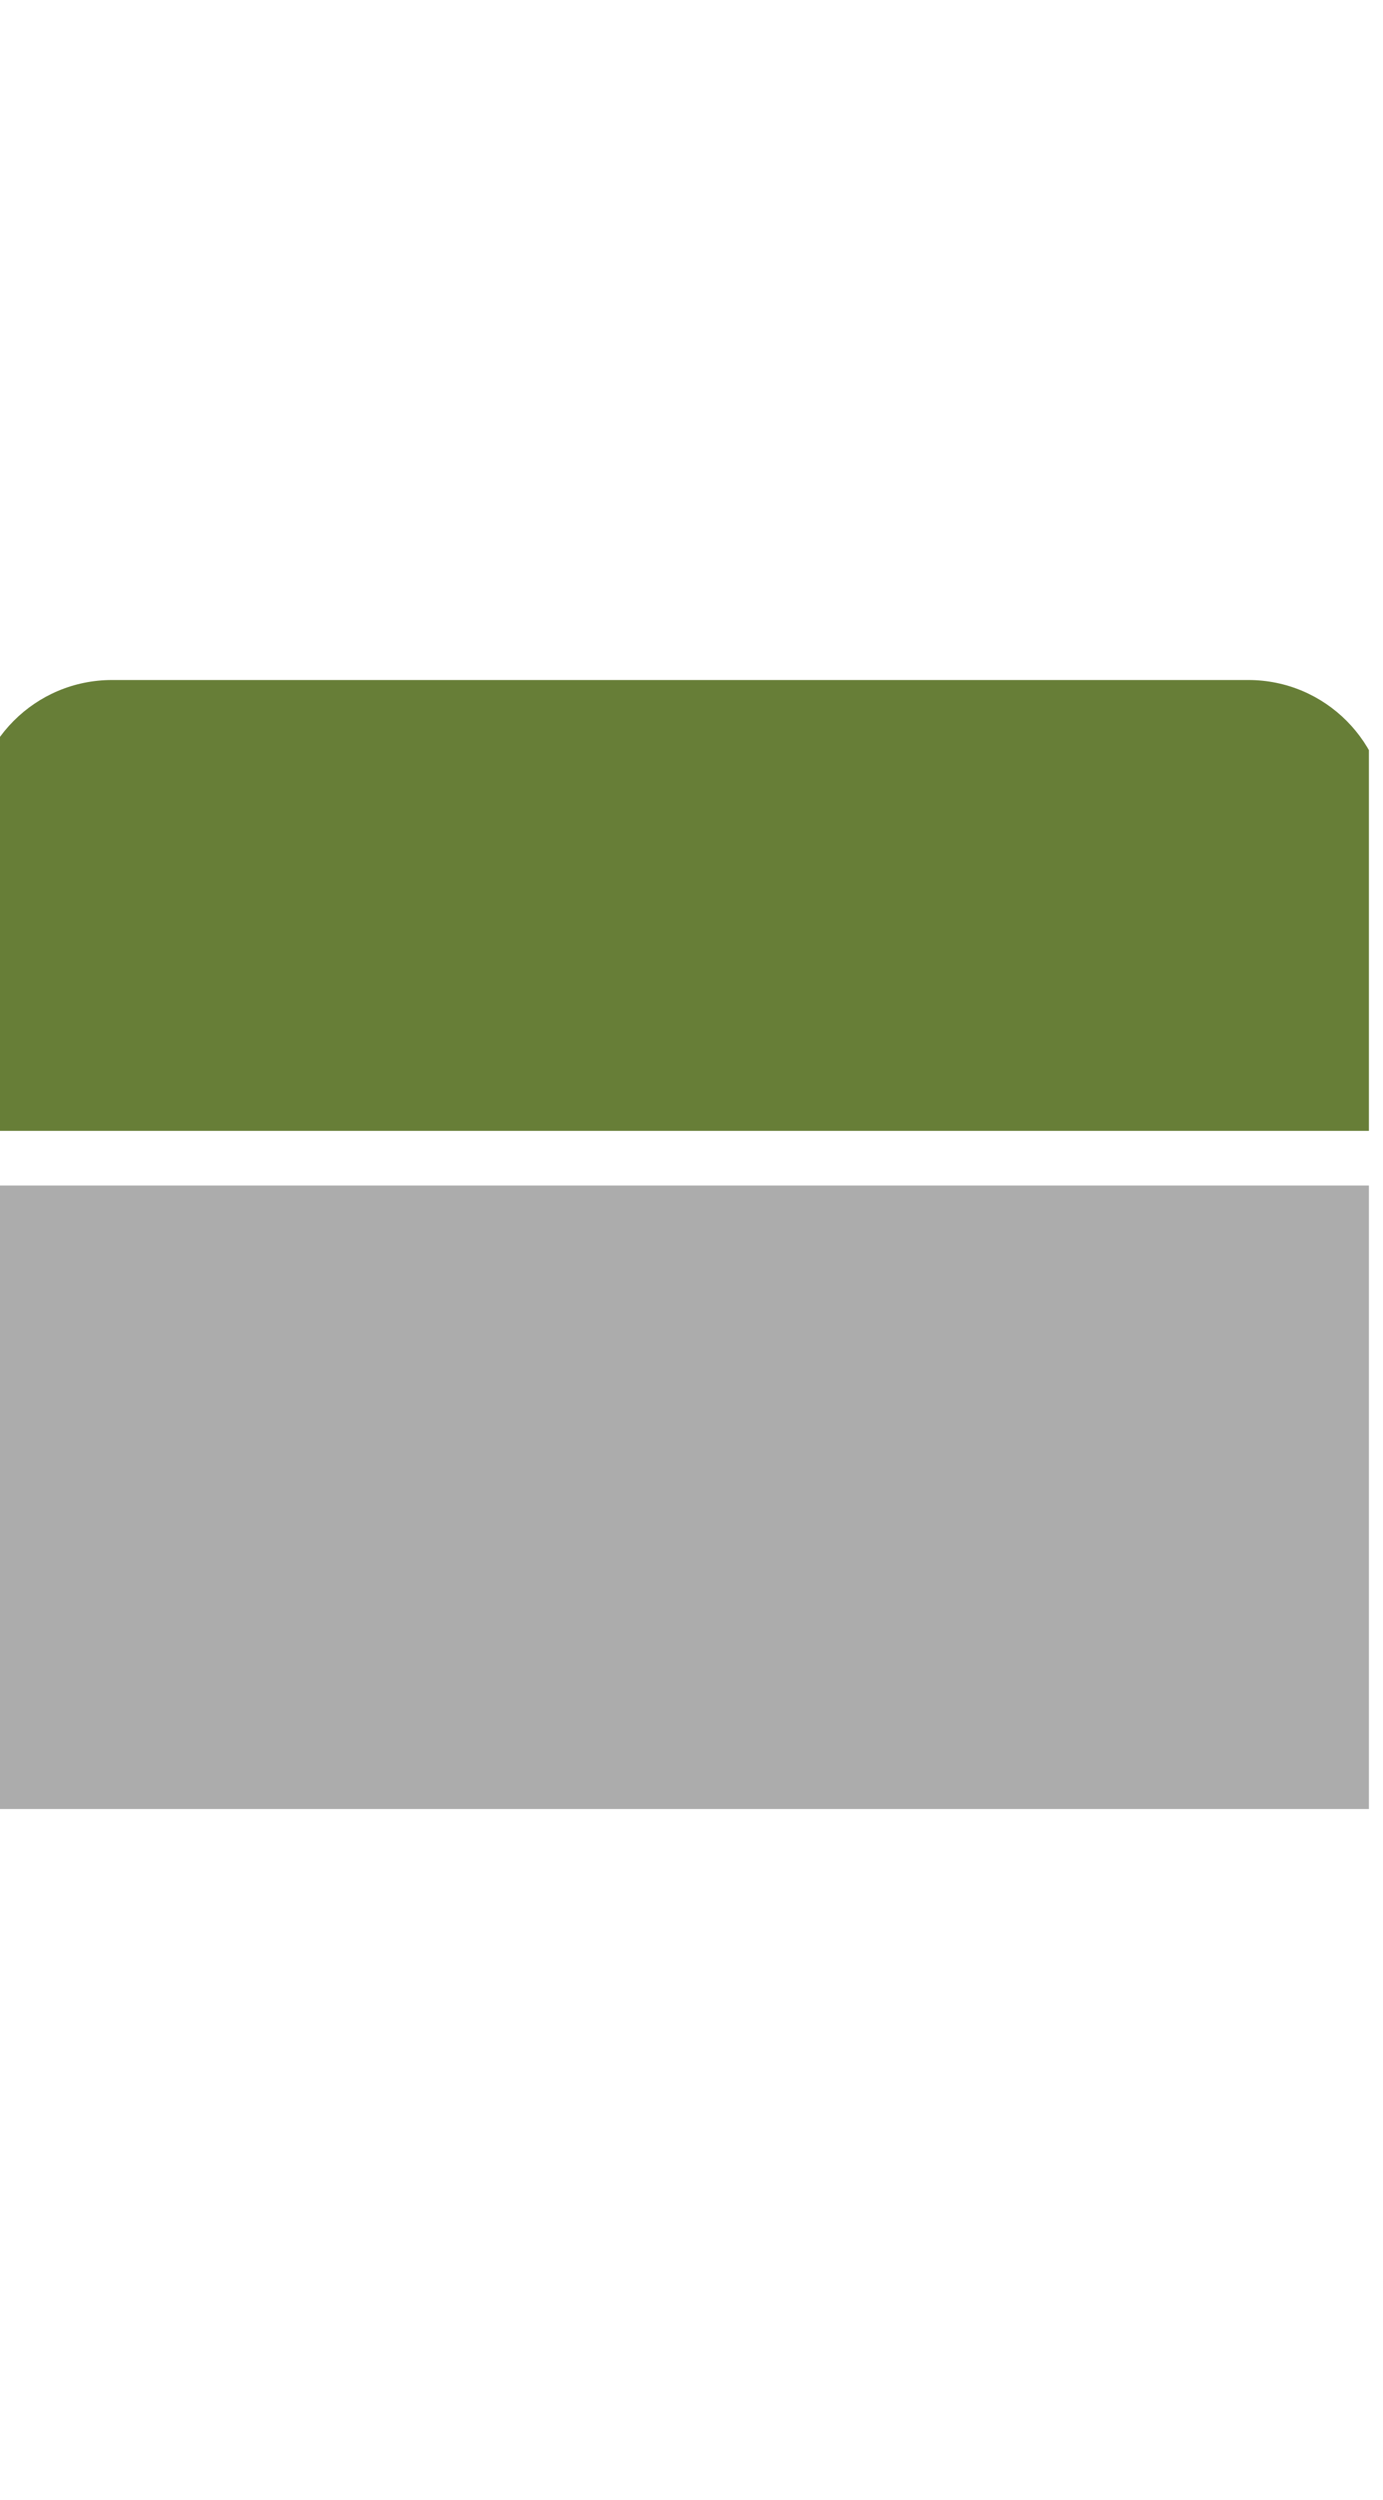
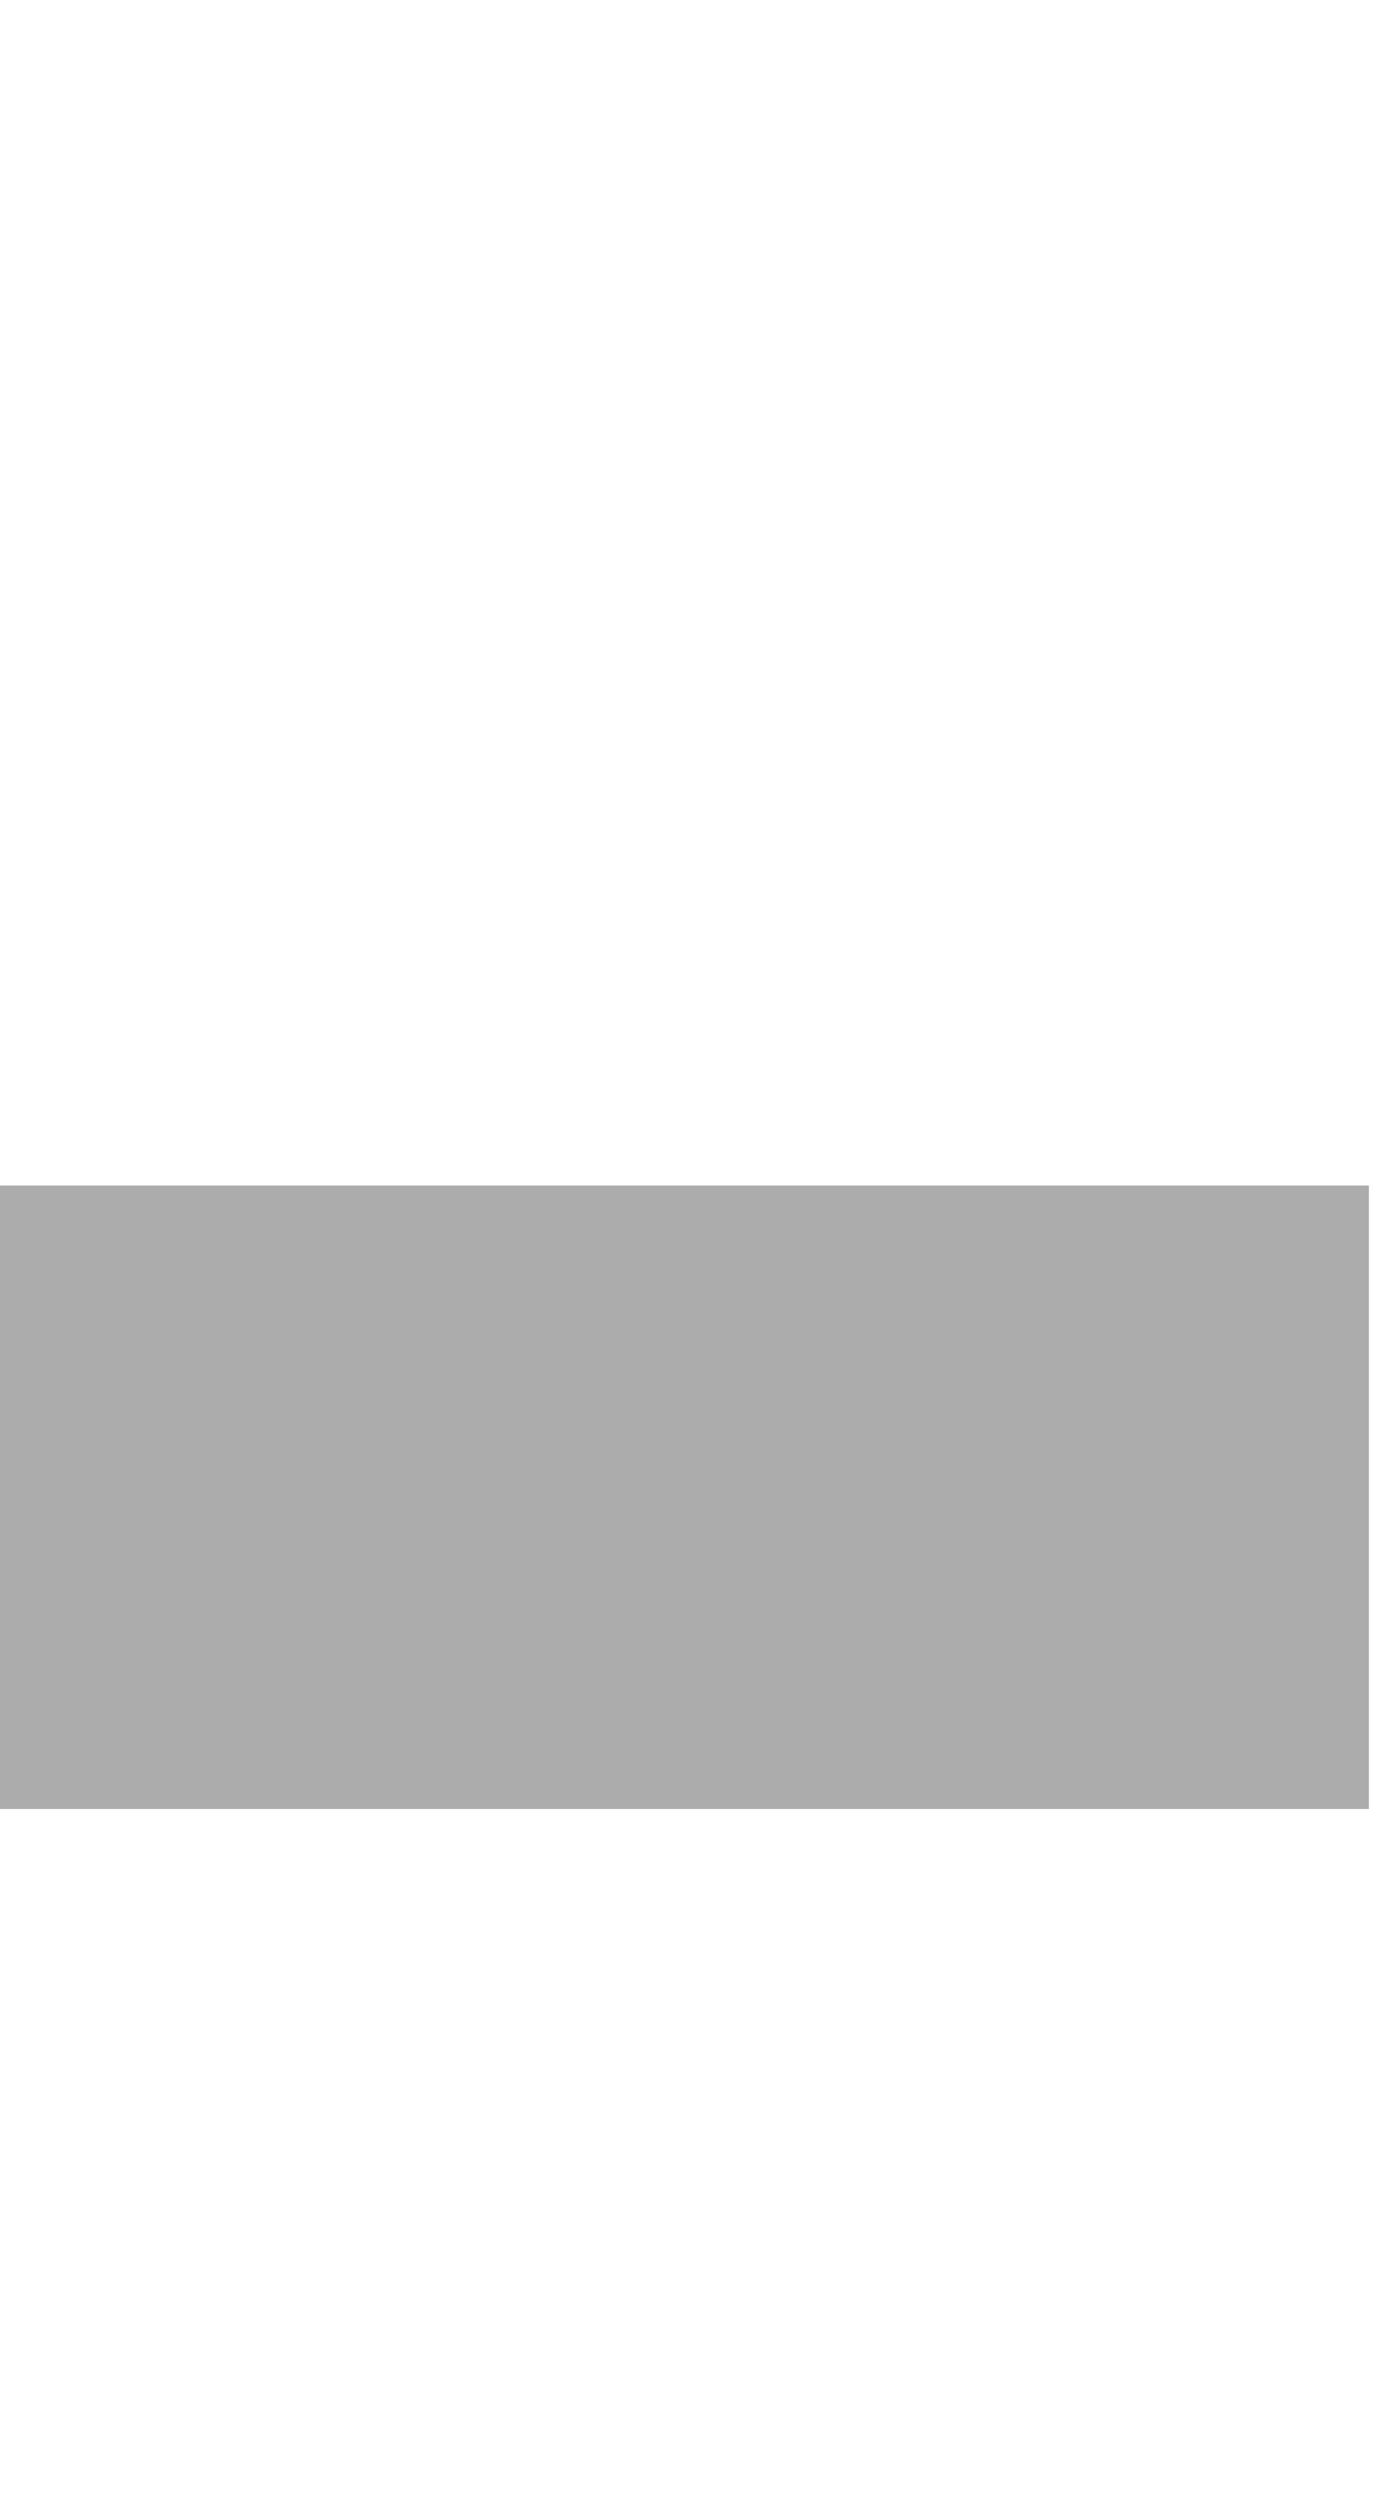
<svg xmlns="http://www.w3.org/2000/svg" fill="none" viewBox="0 0 31 56" height="56" width="31">
  <g clip-path="url(#clip0_1575_11475)">
-     <path fill="#677E37" d="M2.509 15.232H27.983C29.7 15.232 31.093 16.627 31.093 18.347V25.331H-0.602V18.347C-0.602 16.627 0.792 15.232 2.509 15.232Z" />
    <path fill="#5A5A5A" d="M31.092 26.555H-0.602V40.521H31.092V26.555Z" opacity="0.5" />
  </g>
  <defs>
    <clipPath id="clip0_1575_11475">
      <rect transform="translate(0 0.5)" fill="white" height="55" width="30.684" />
    </clipPath>
  </defs>
</svg>